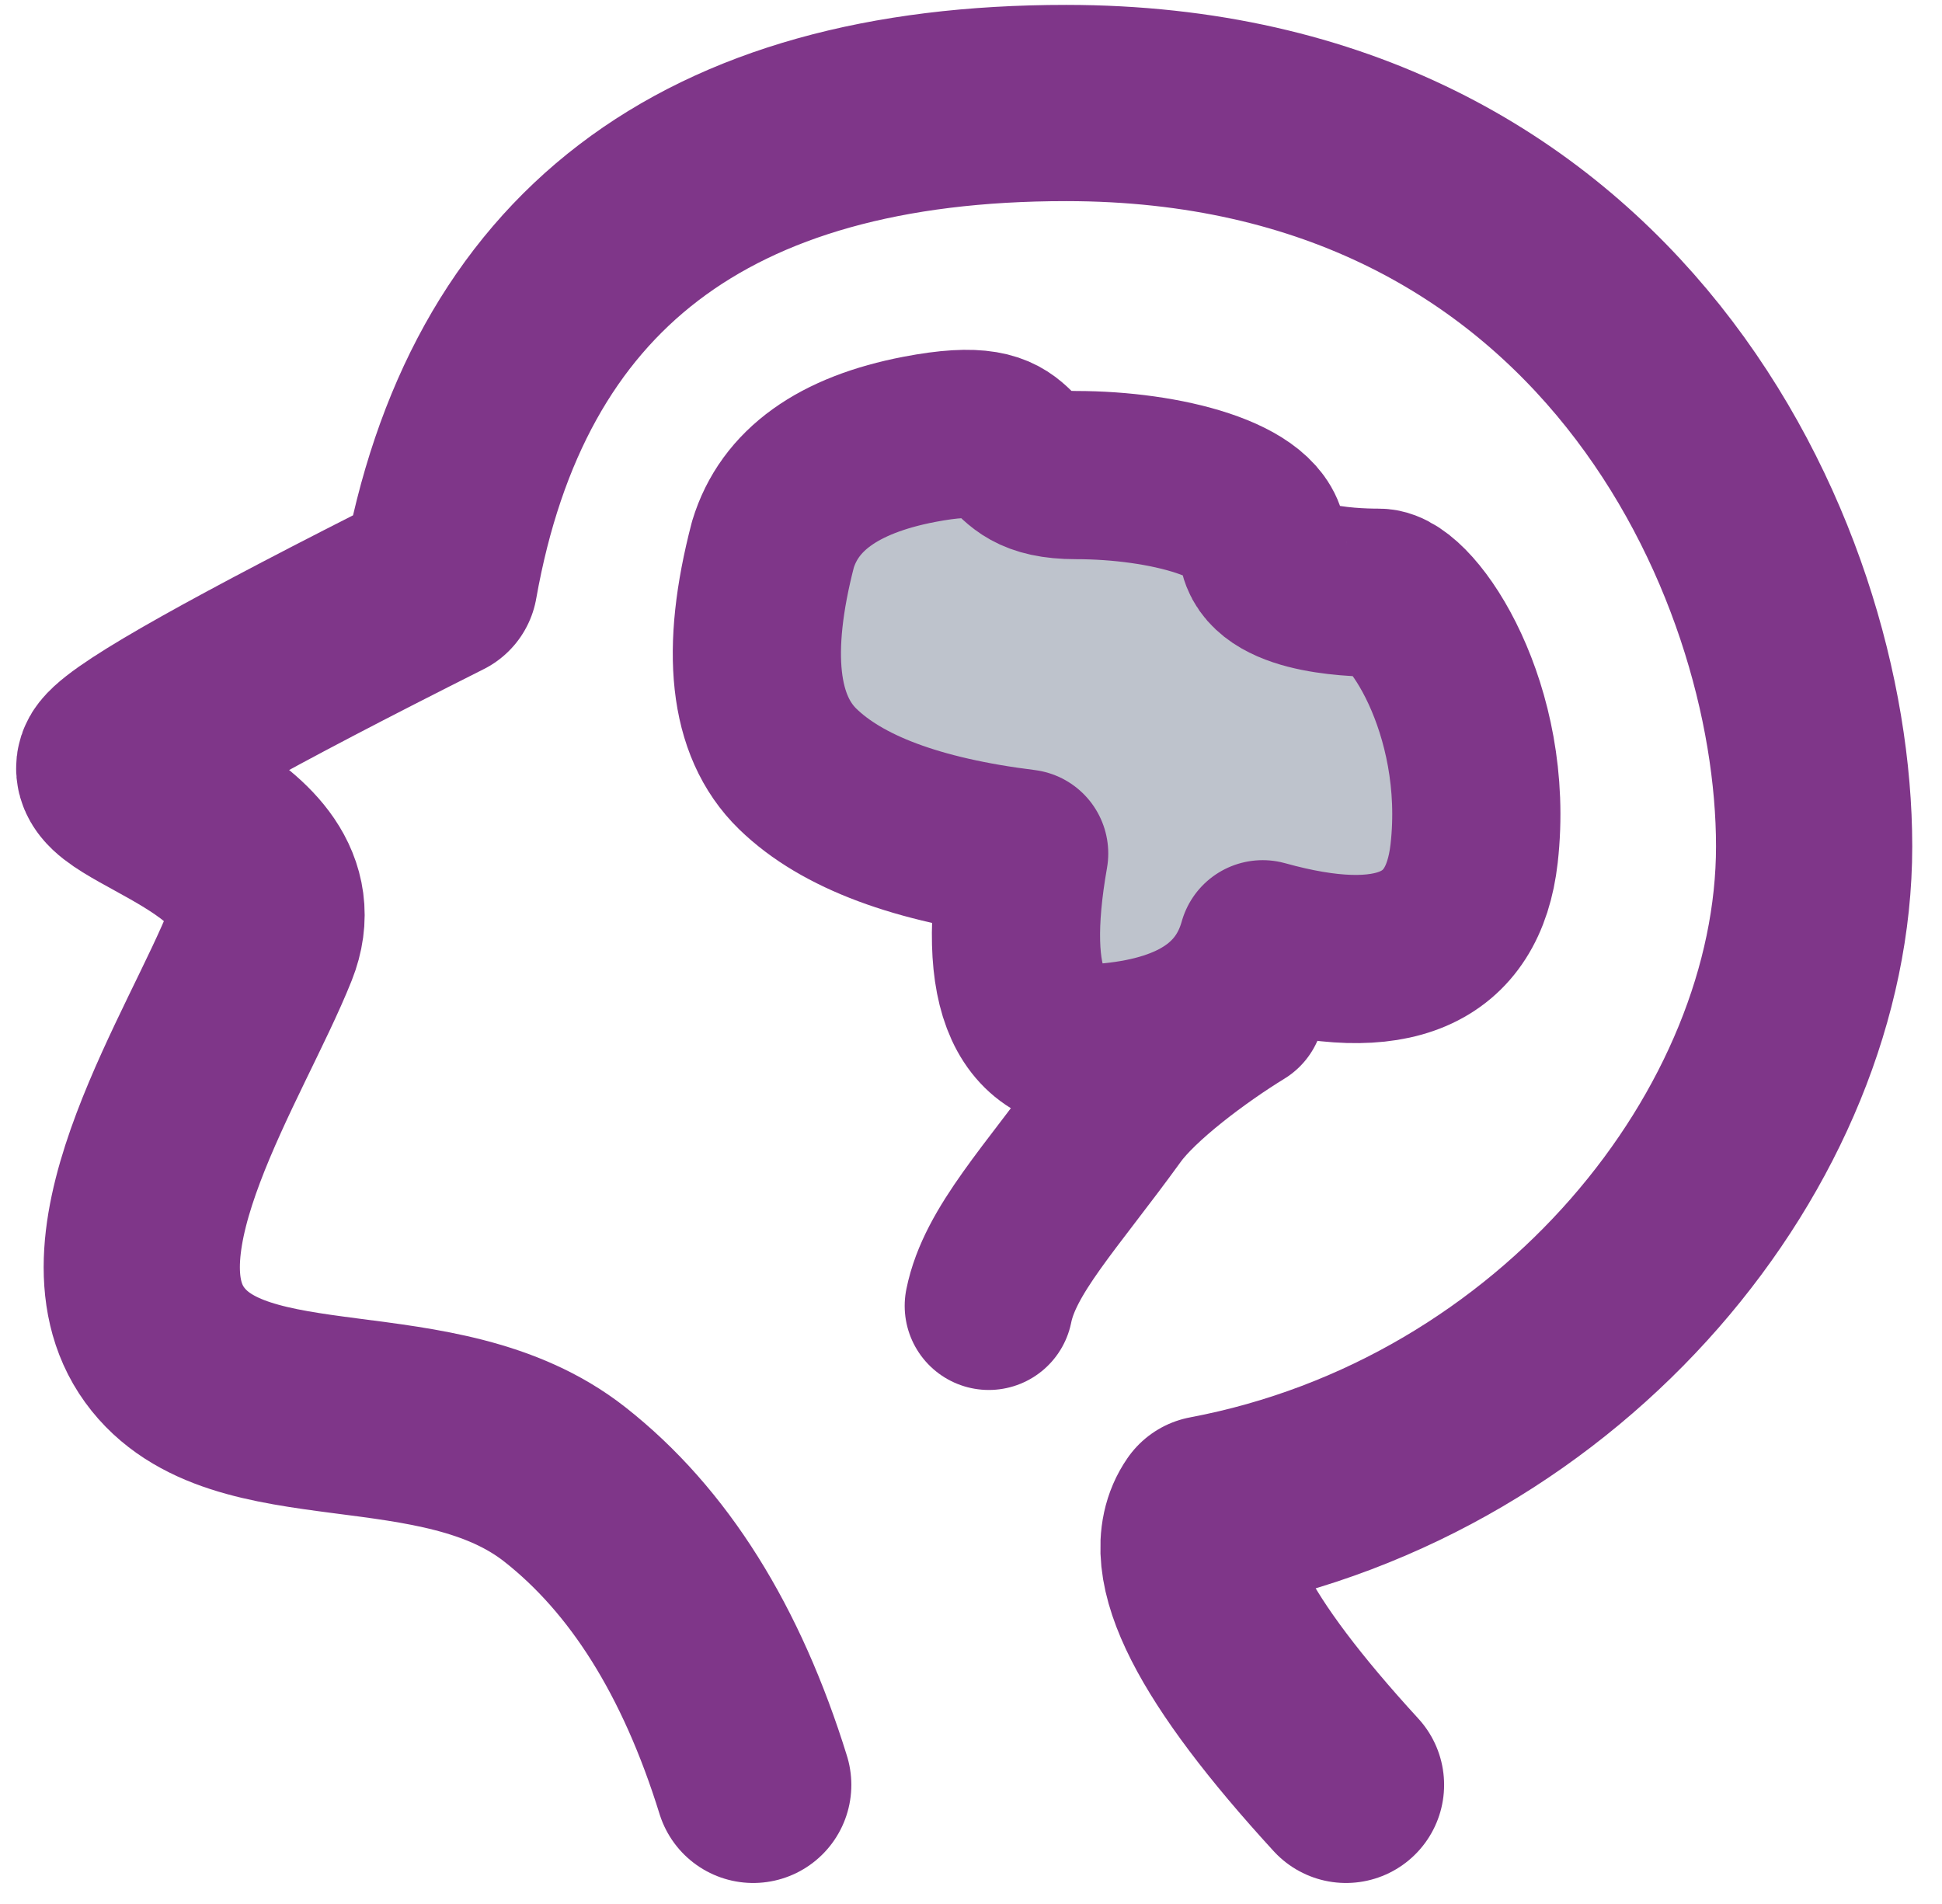
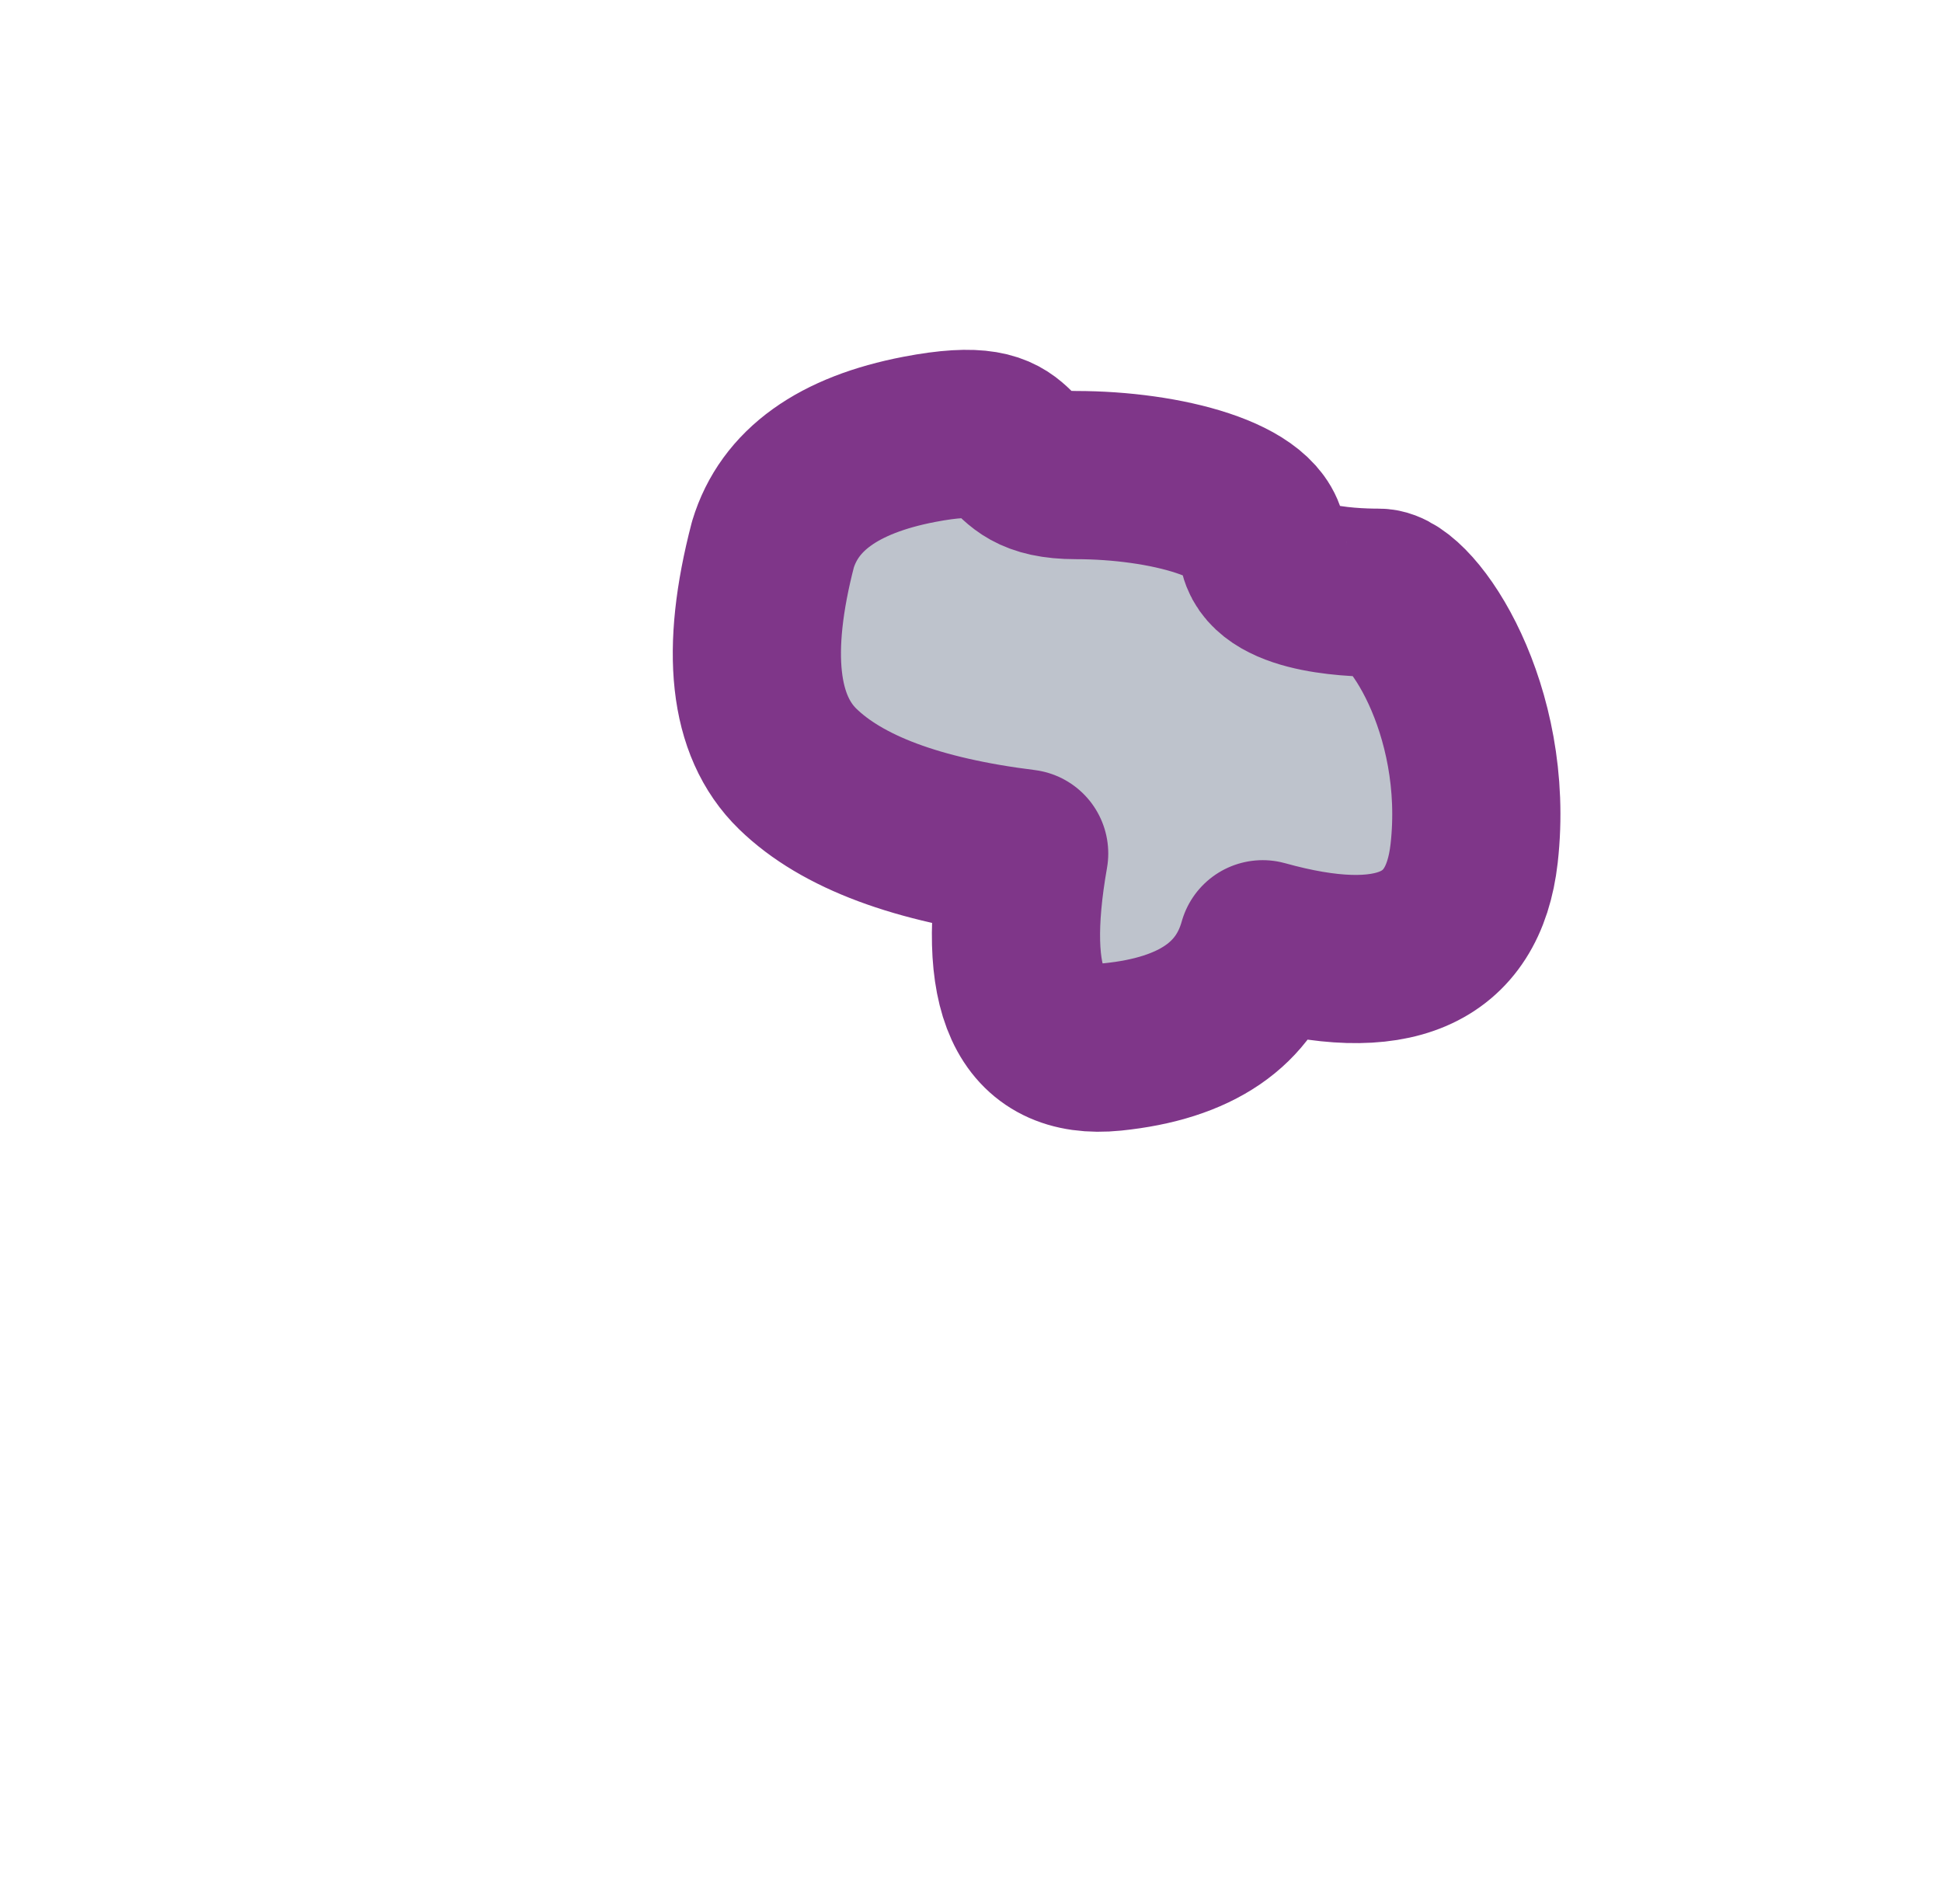
<svg xmlns="http://www.w3.org/2000/svg" width="51" height="50" viewBox="0 0 51 50" fill="none">
-   <path d="M19.781 46.872C18.687 43.343 17.037 40.713 14.831 38.98C11.522 36.382 6.264 37.997 4.322 35.316C2.38 32.636 5.683 27.707 6.842 24.798C8.001 21.89 2.399 20.861 3.053 20.036C3.489 19.485 6.32 17.897 11.545 15.271C13.03 6.894 18.514 2.705 27.997 2.705C42.222 2.705 47.642 14.637 47.642 22.226C47.642 29.814 41.079 37.99 31.731 39.753C30.895 40.957 32.101 43.33 35.348 46.872" stroke="#7F3689" stroke-width="5.153" stroke-linecap="round" stroke-linejoin="round" />
  <path fill-rule="evenodd" clip-rule="evenodd" d="M20.298 14.299C19.569 17.097 19.786 19.062 20.949 20.193C22.112 21.325 24.094 22.065 26.896 22.413C26.26 26.022 27.035 27.715 29.22 27.493C31.406 27.27 32.719 26.372 33.16 24.797C36.575 25.747 38.426 24.952 38.713 22.413C39.143 18.604 37.067 15.566 36.216 15.566C35.365 15.566 33.16 15.463 33.16 14.299C33.16 13.134 30.584 12.476 28.259 12.476C25.934 12.476 27.334 10.926 24.141 11.538C22.013 11.947 20.732 12.867 20.298 14.299Z" fill="#939BAA" fill-opacity="0.6" stroke="#7F3689" stroke-width="4.417" stroke-linejoin="round" />
-   <path d="M32.575 26.445C31.44 27.142 29.883 28.3 29.227 29.205C27.588 31.468 26.258 32.846 25.967 34.293" stroke="#7F3689" stroke-width="4.417" stroke-linecap="round" />
</svg>